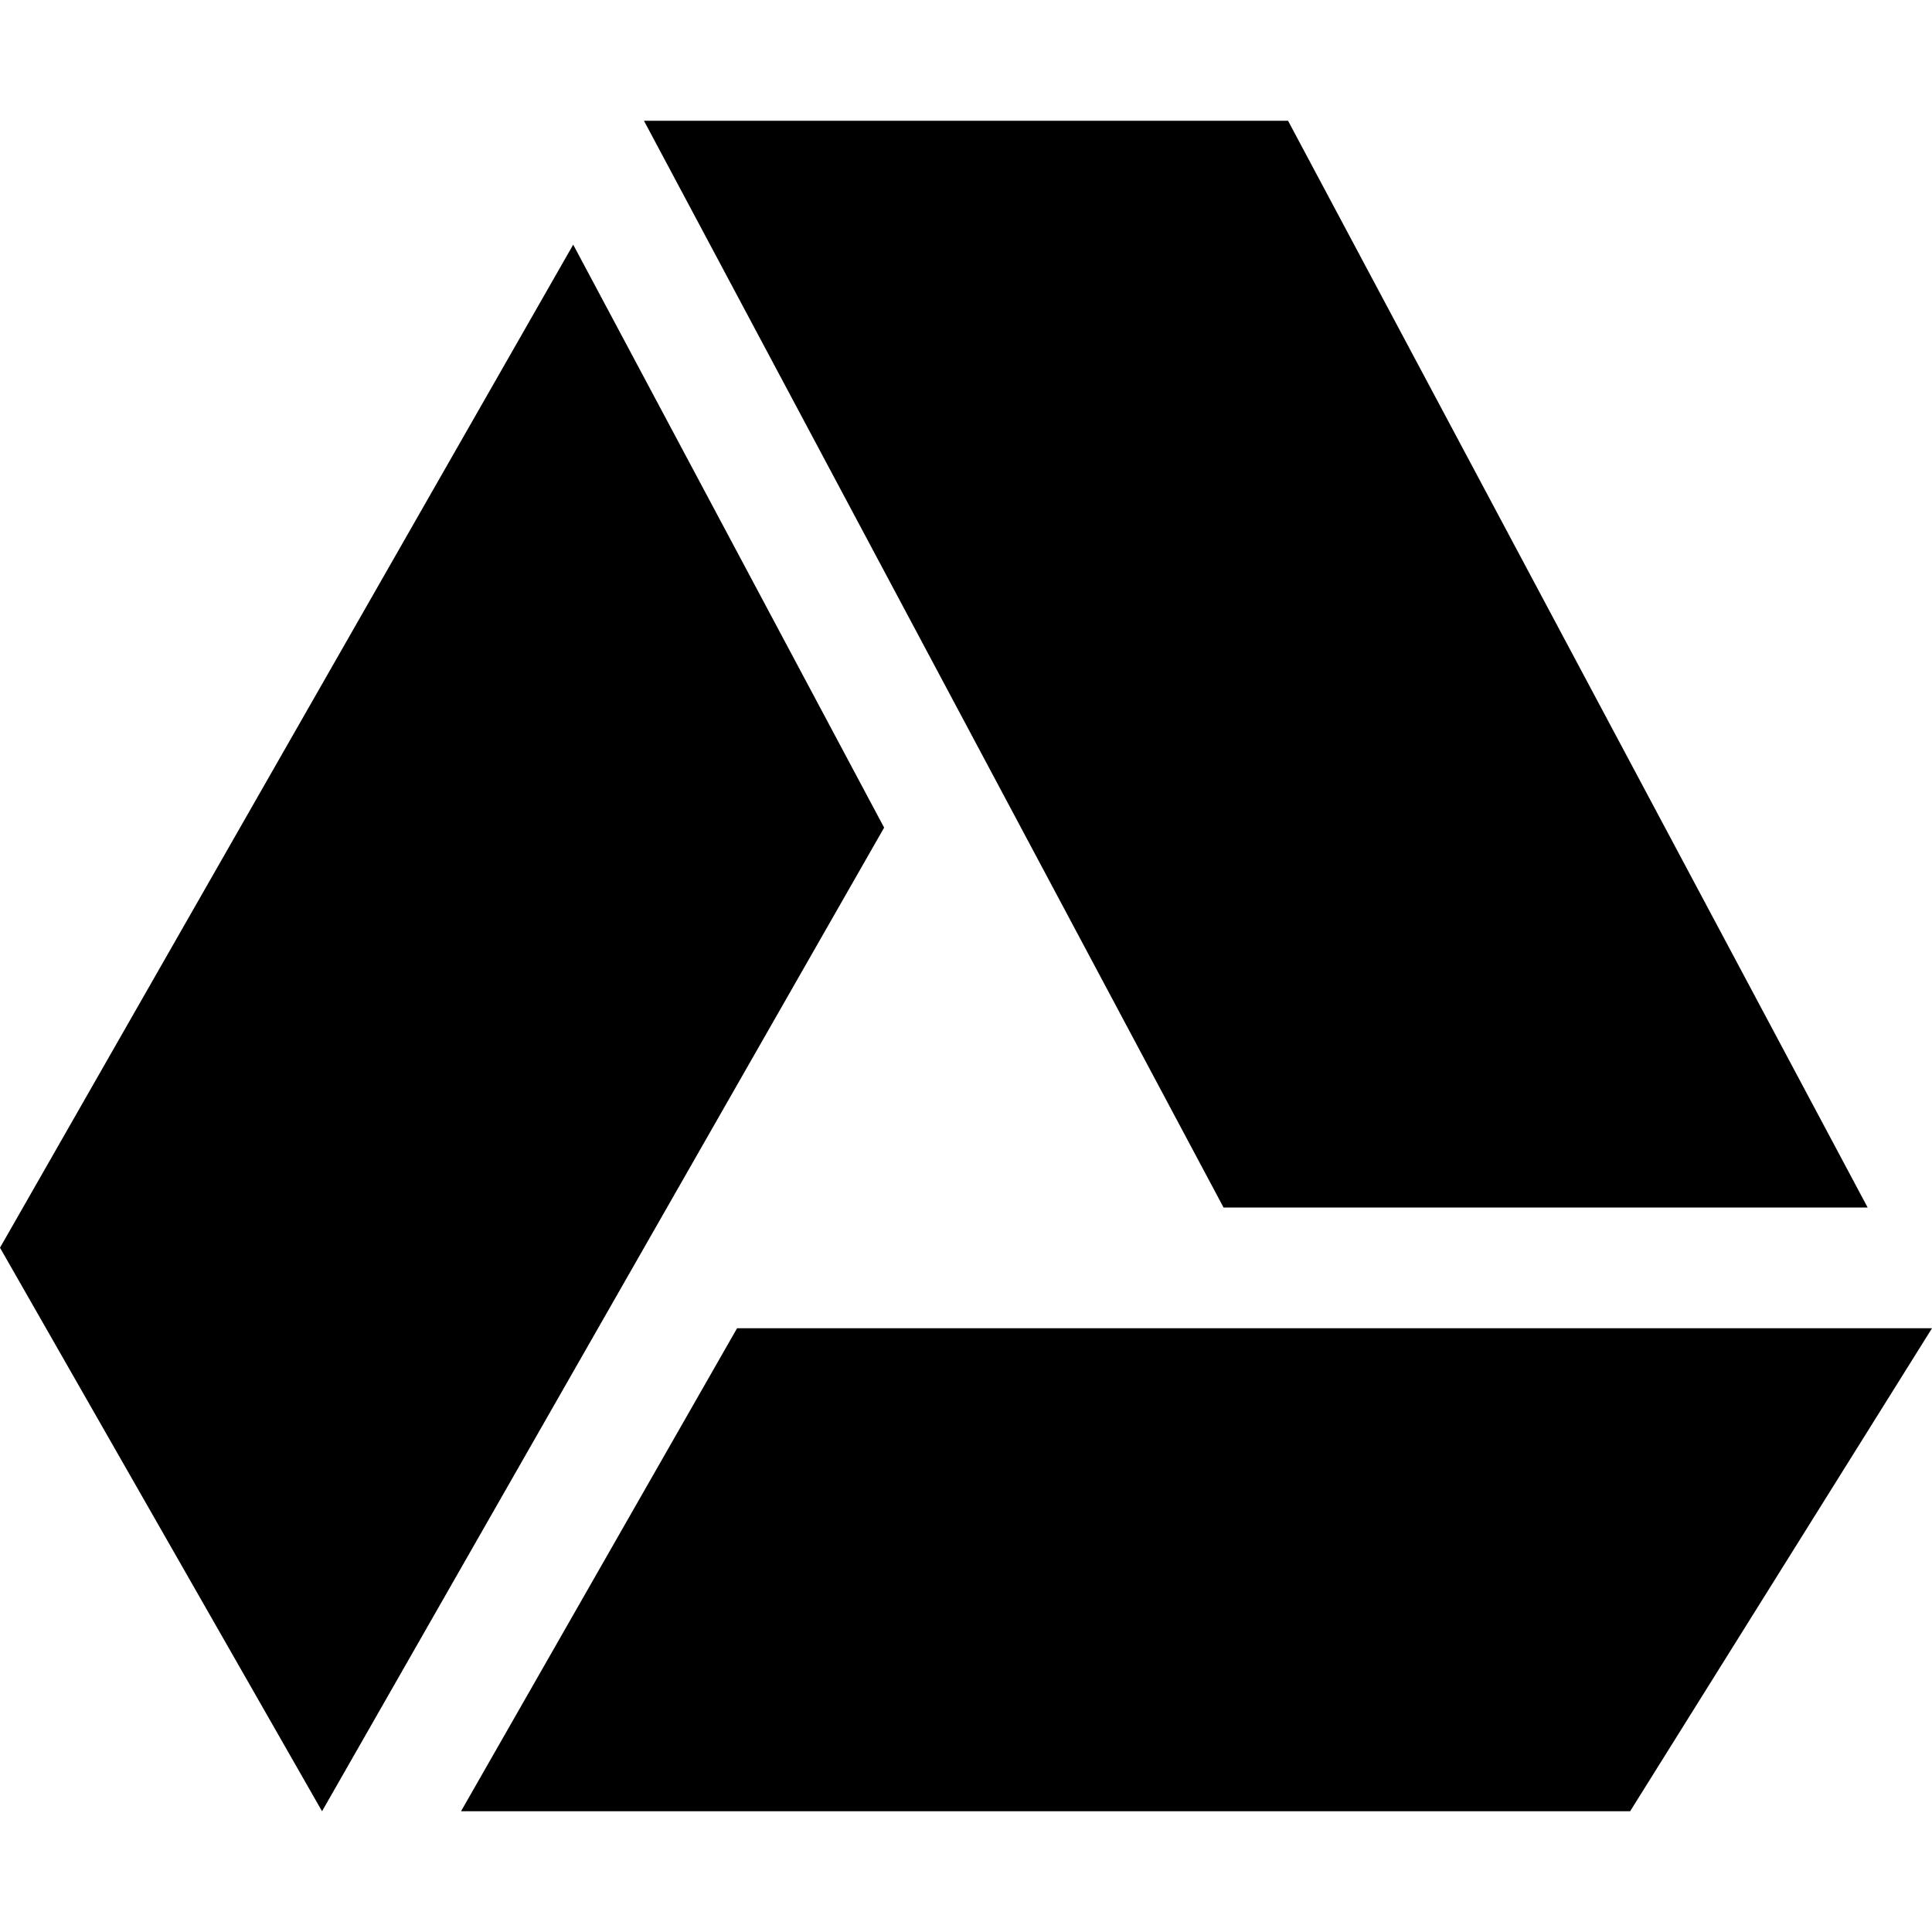
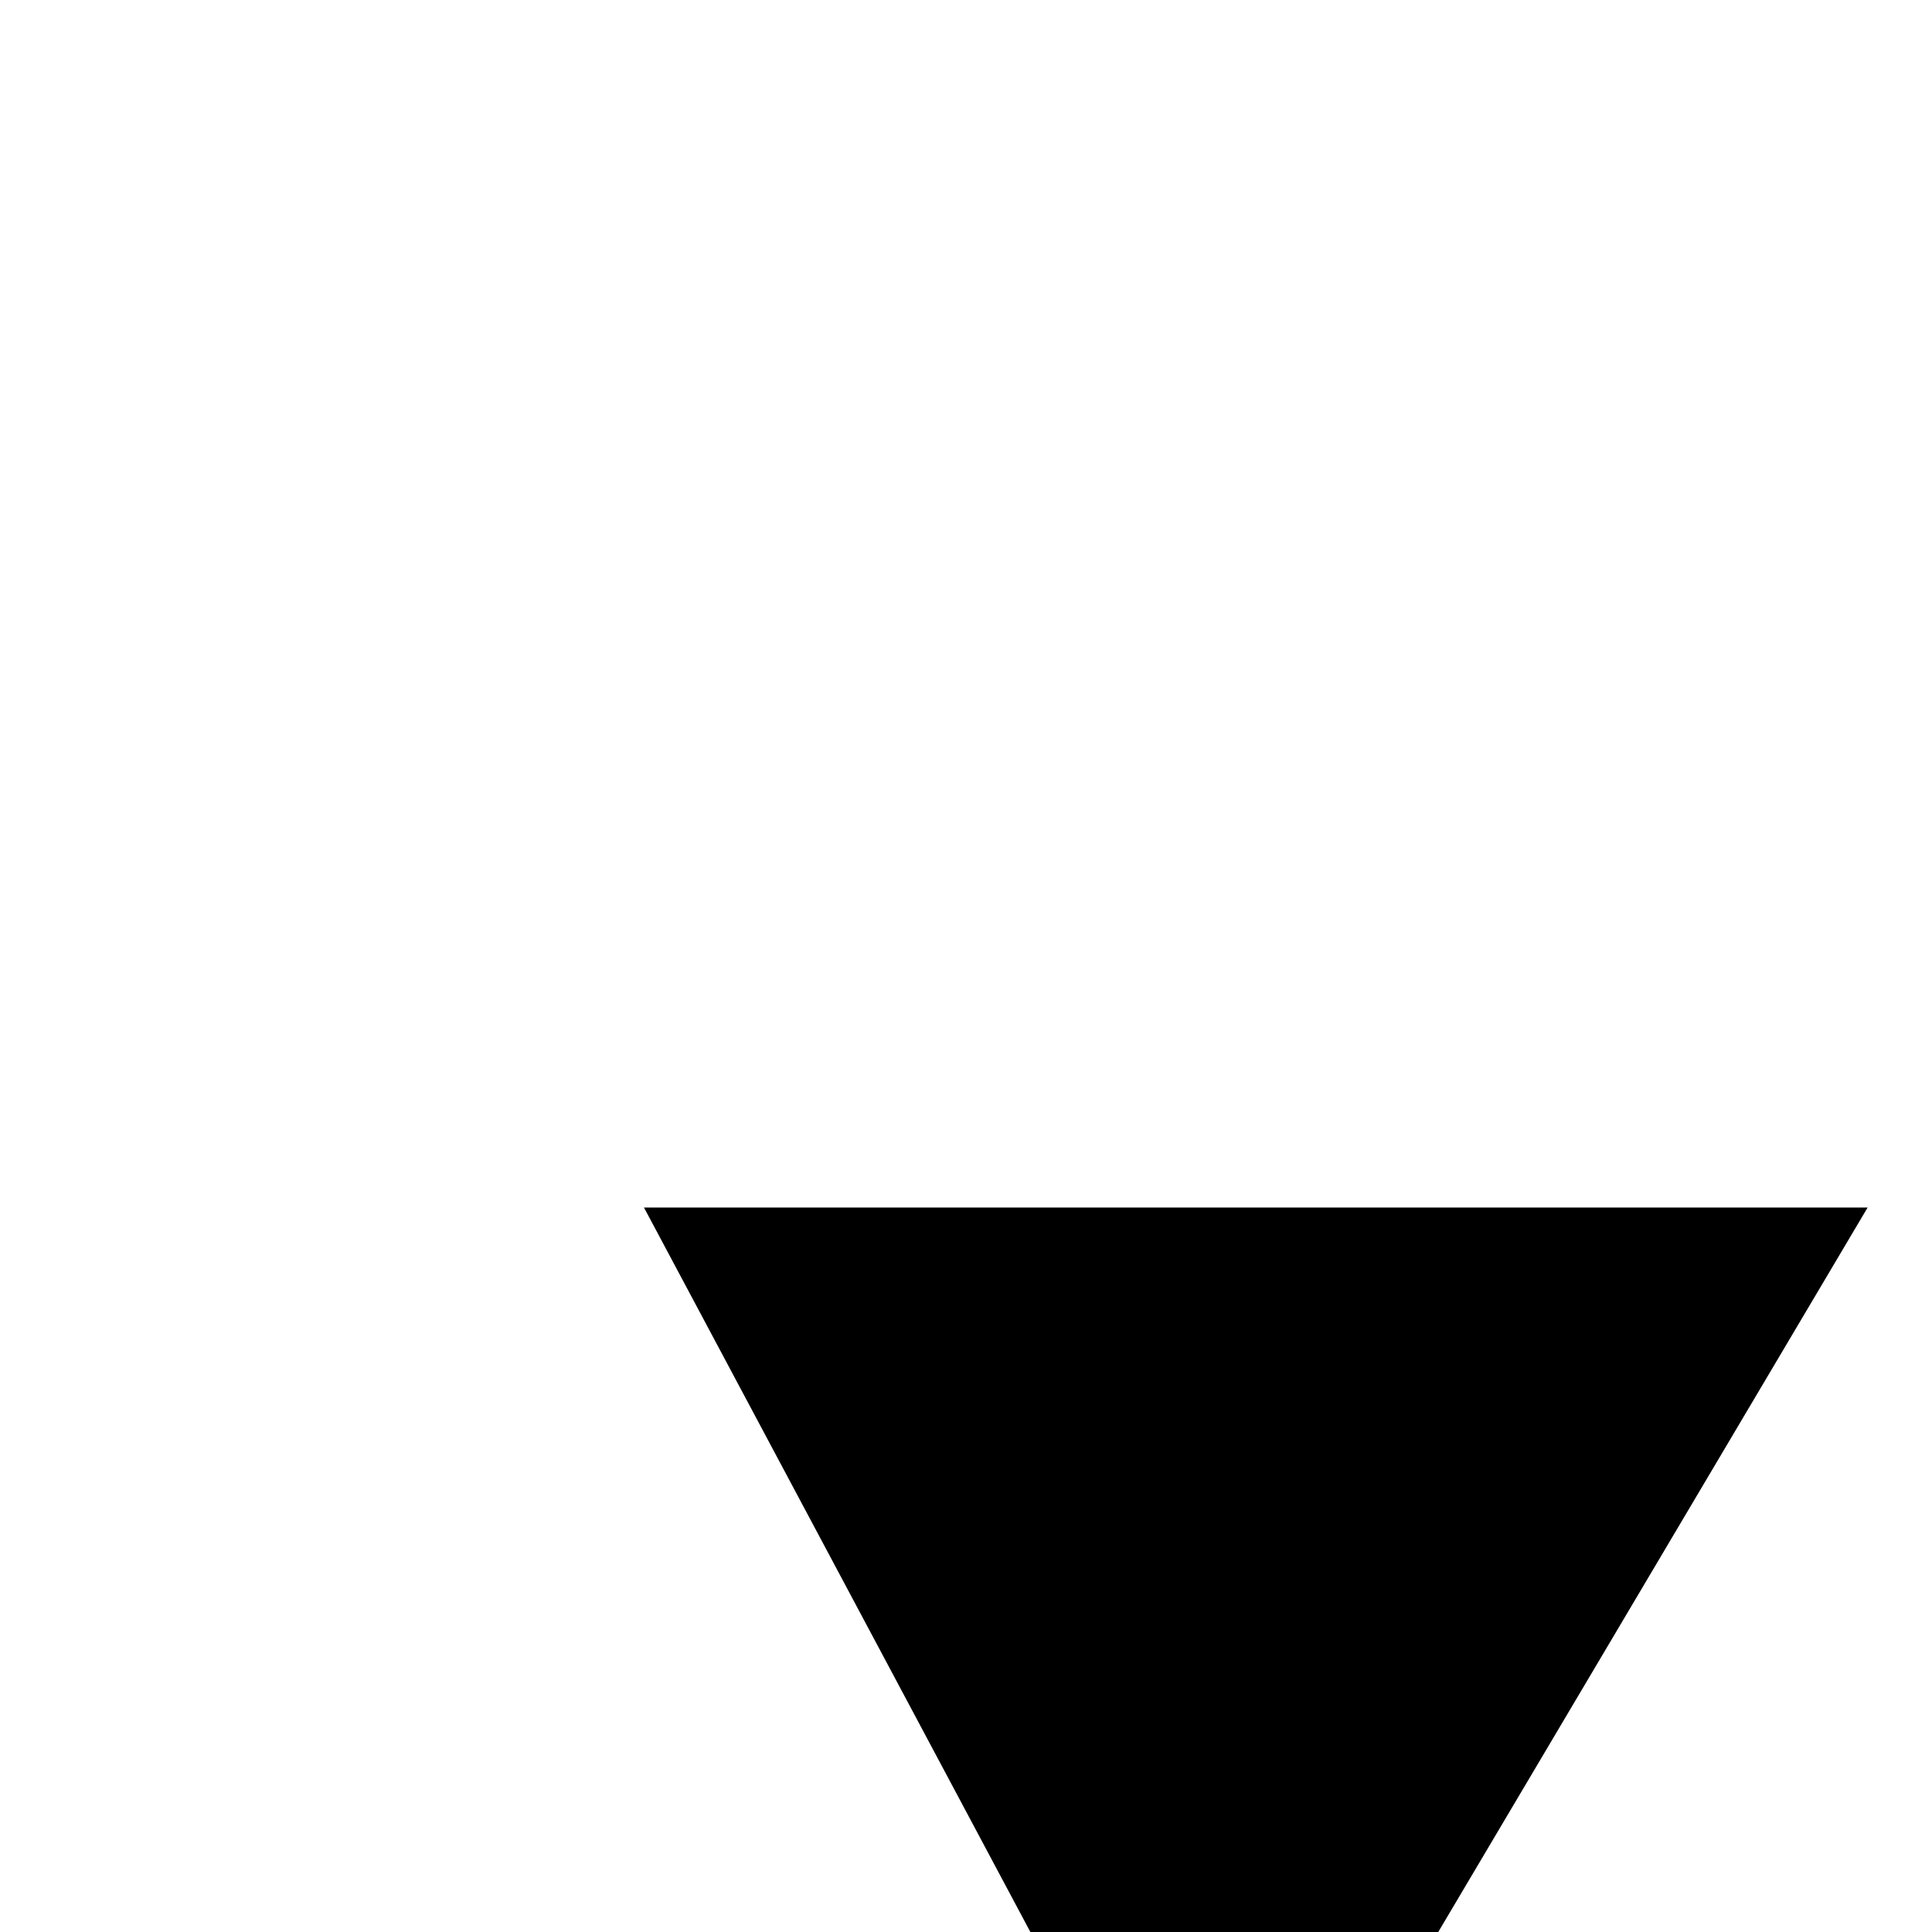
<svg xmlns="http://www.w3.org/2000/svg" version="1.1" id="Layer_1" x="0px" y="0px" viewBox="0 0 16 16" xml:space="preserve">
-   <path d="M15.467 10l-4.8-9H5.333l4.8 9z" />
-   <path d="M4.747 2.026L0 10.333 2.667 15l4.655-8.146z" />
-   <path d="M6.104 11l-2.286 4H13.5l2.5-4z" />
+   <path d="M15.467 10H5.333l4.8 9z" />
</svg>